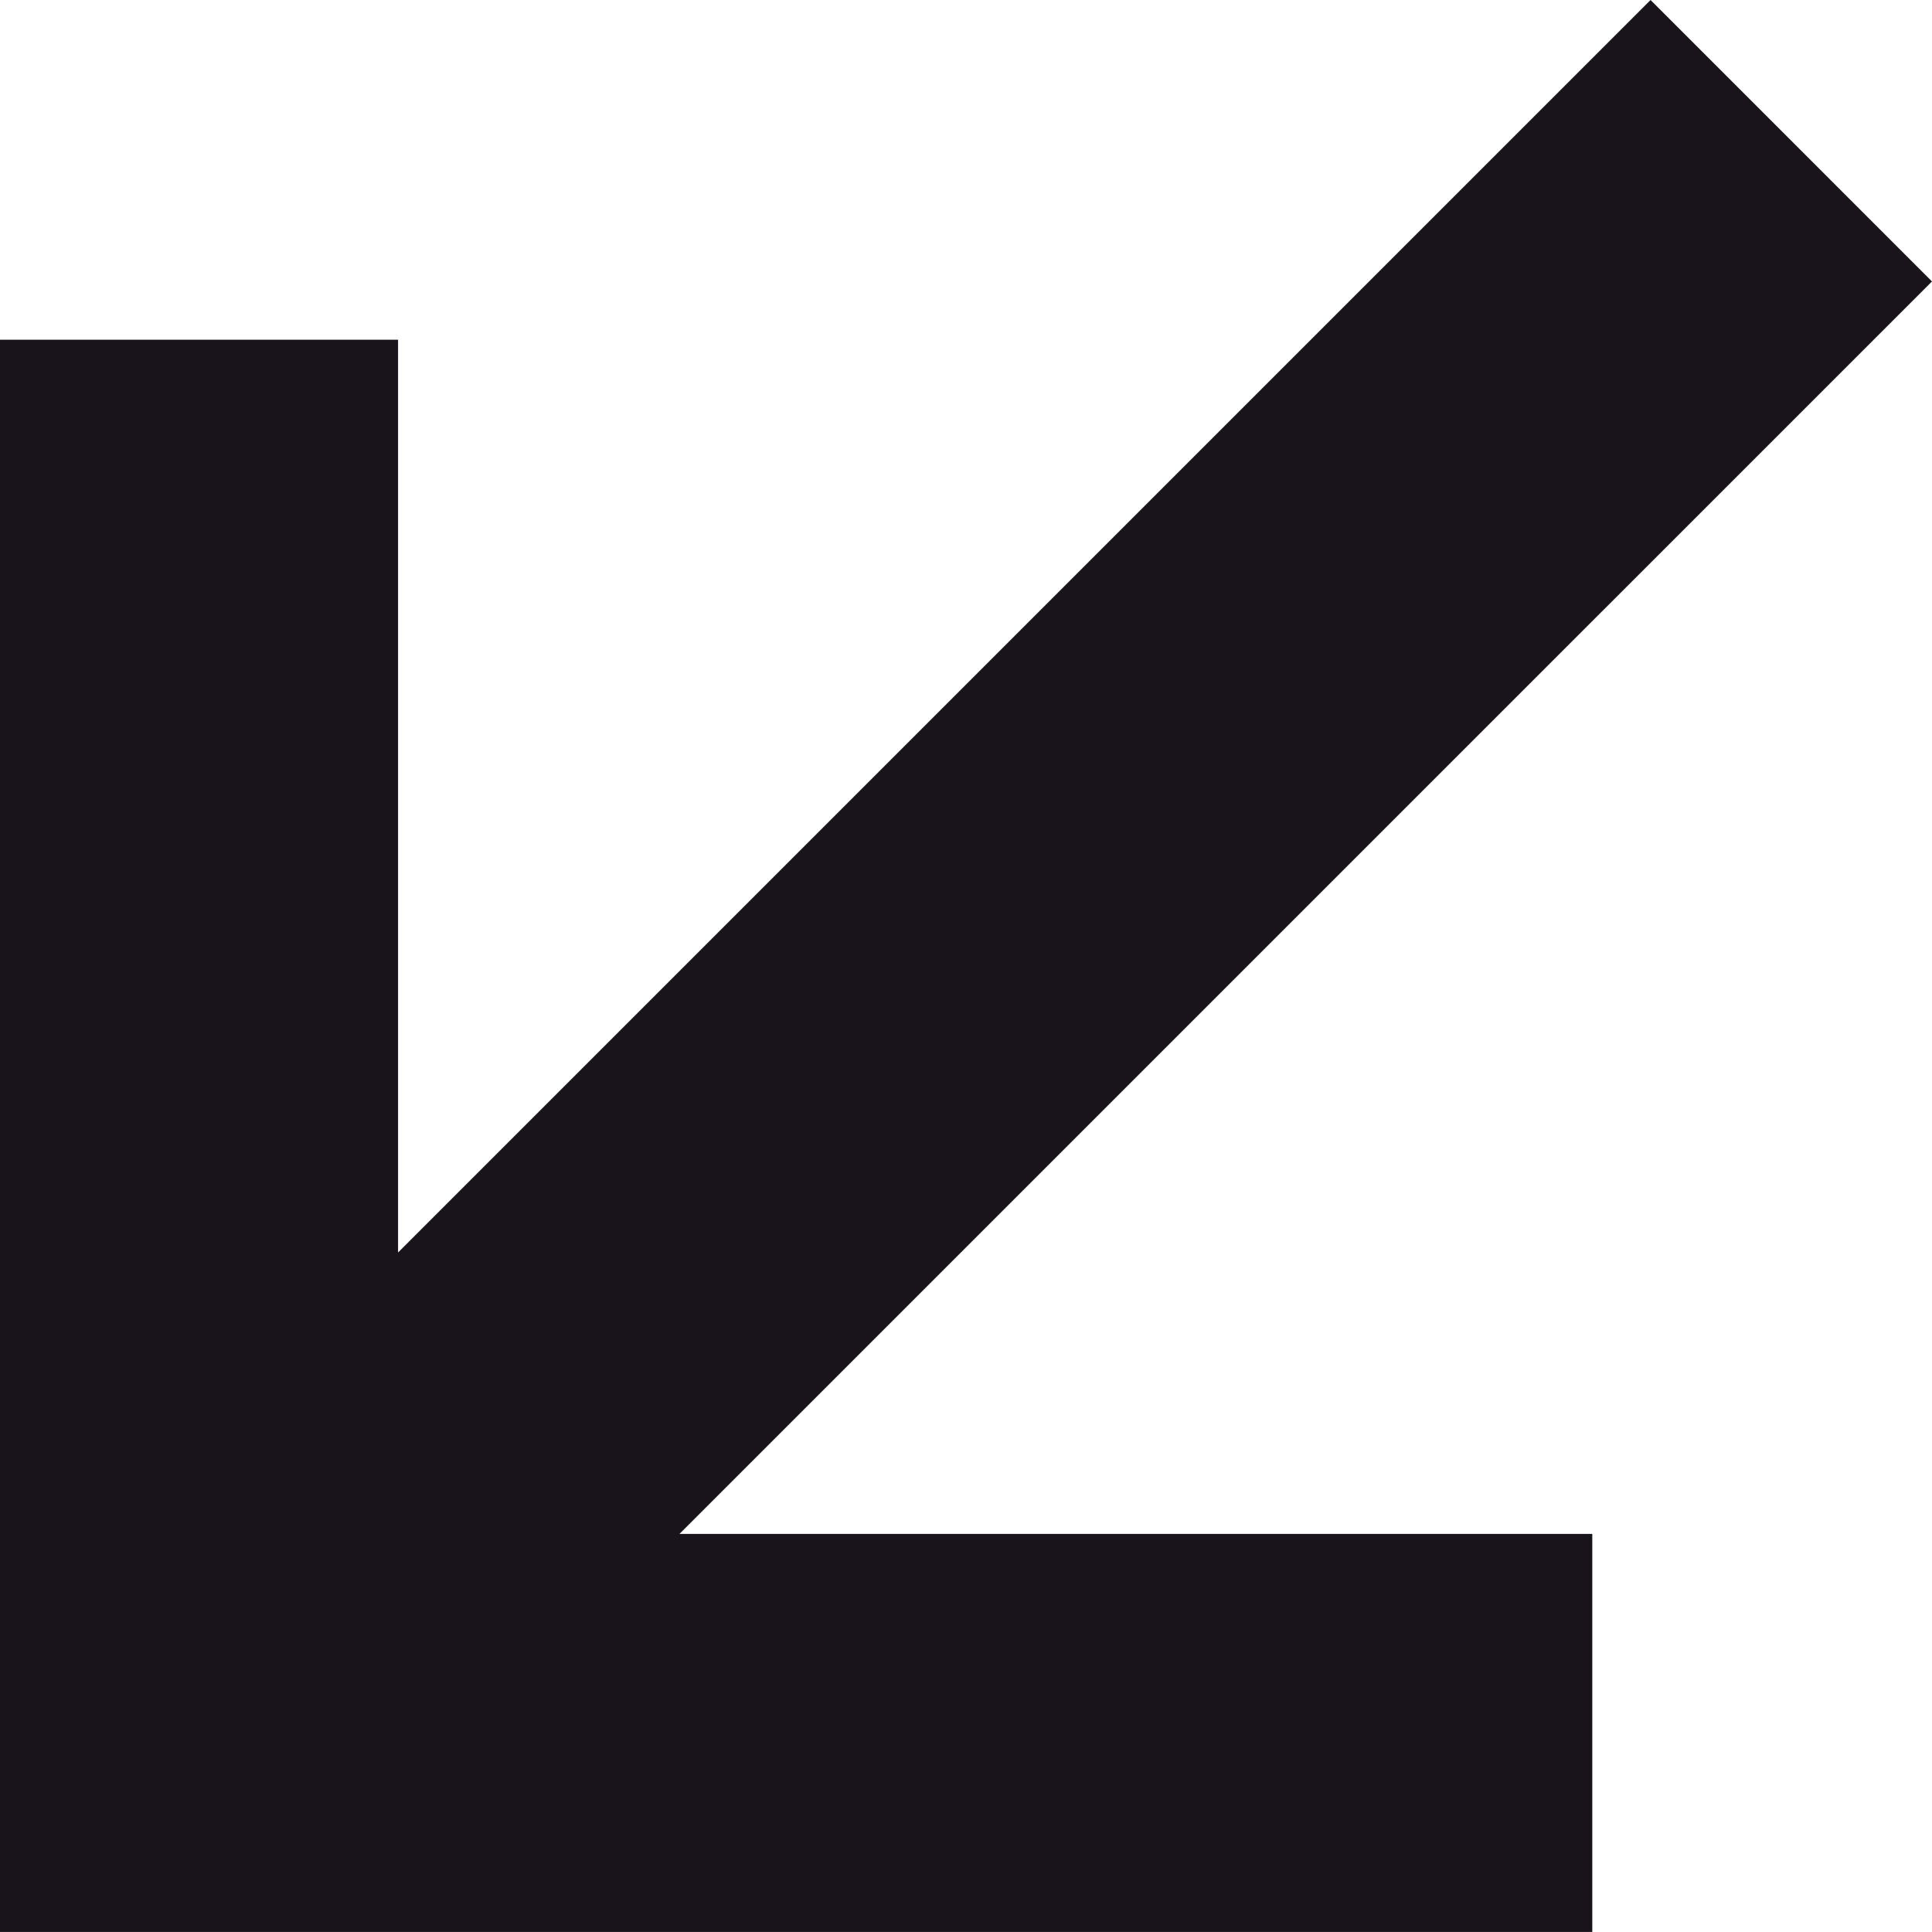
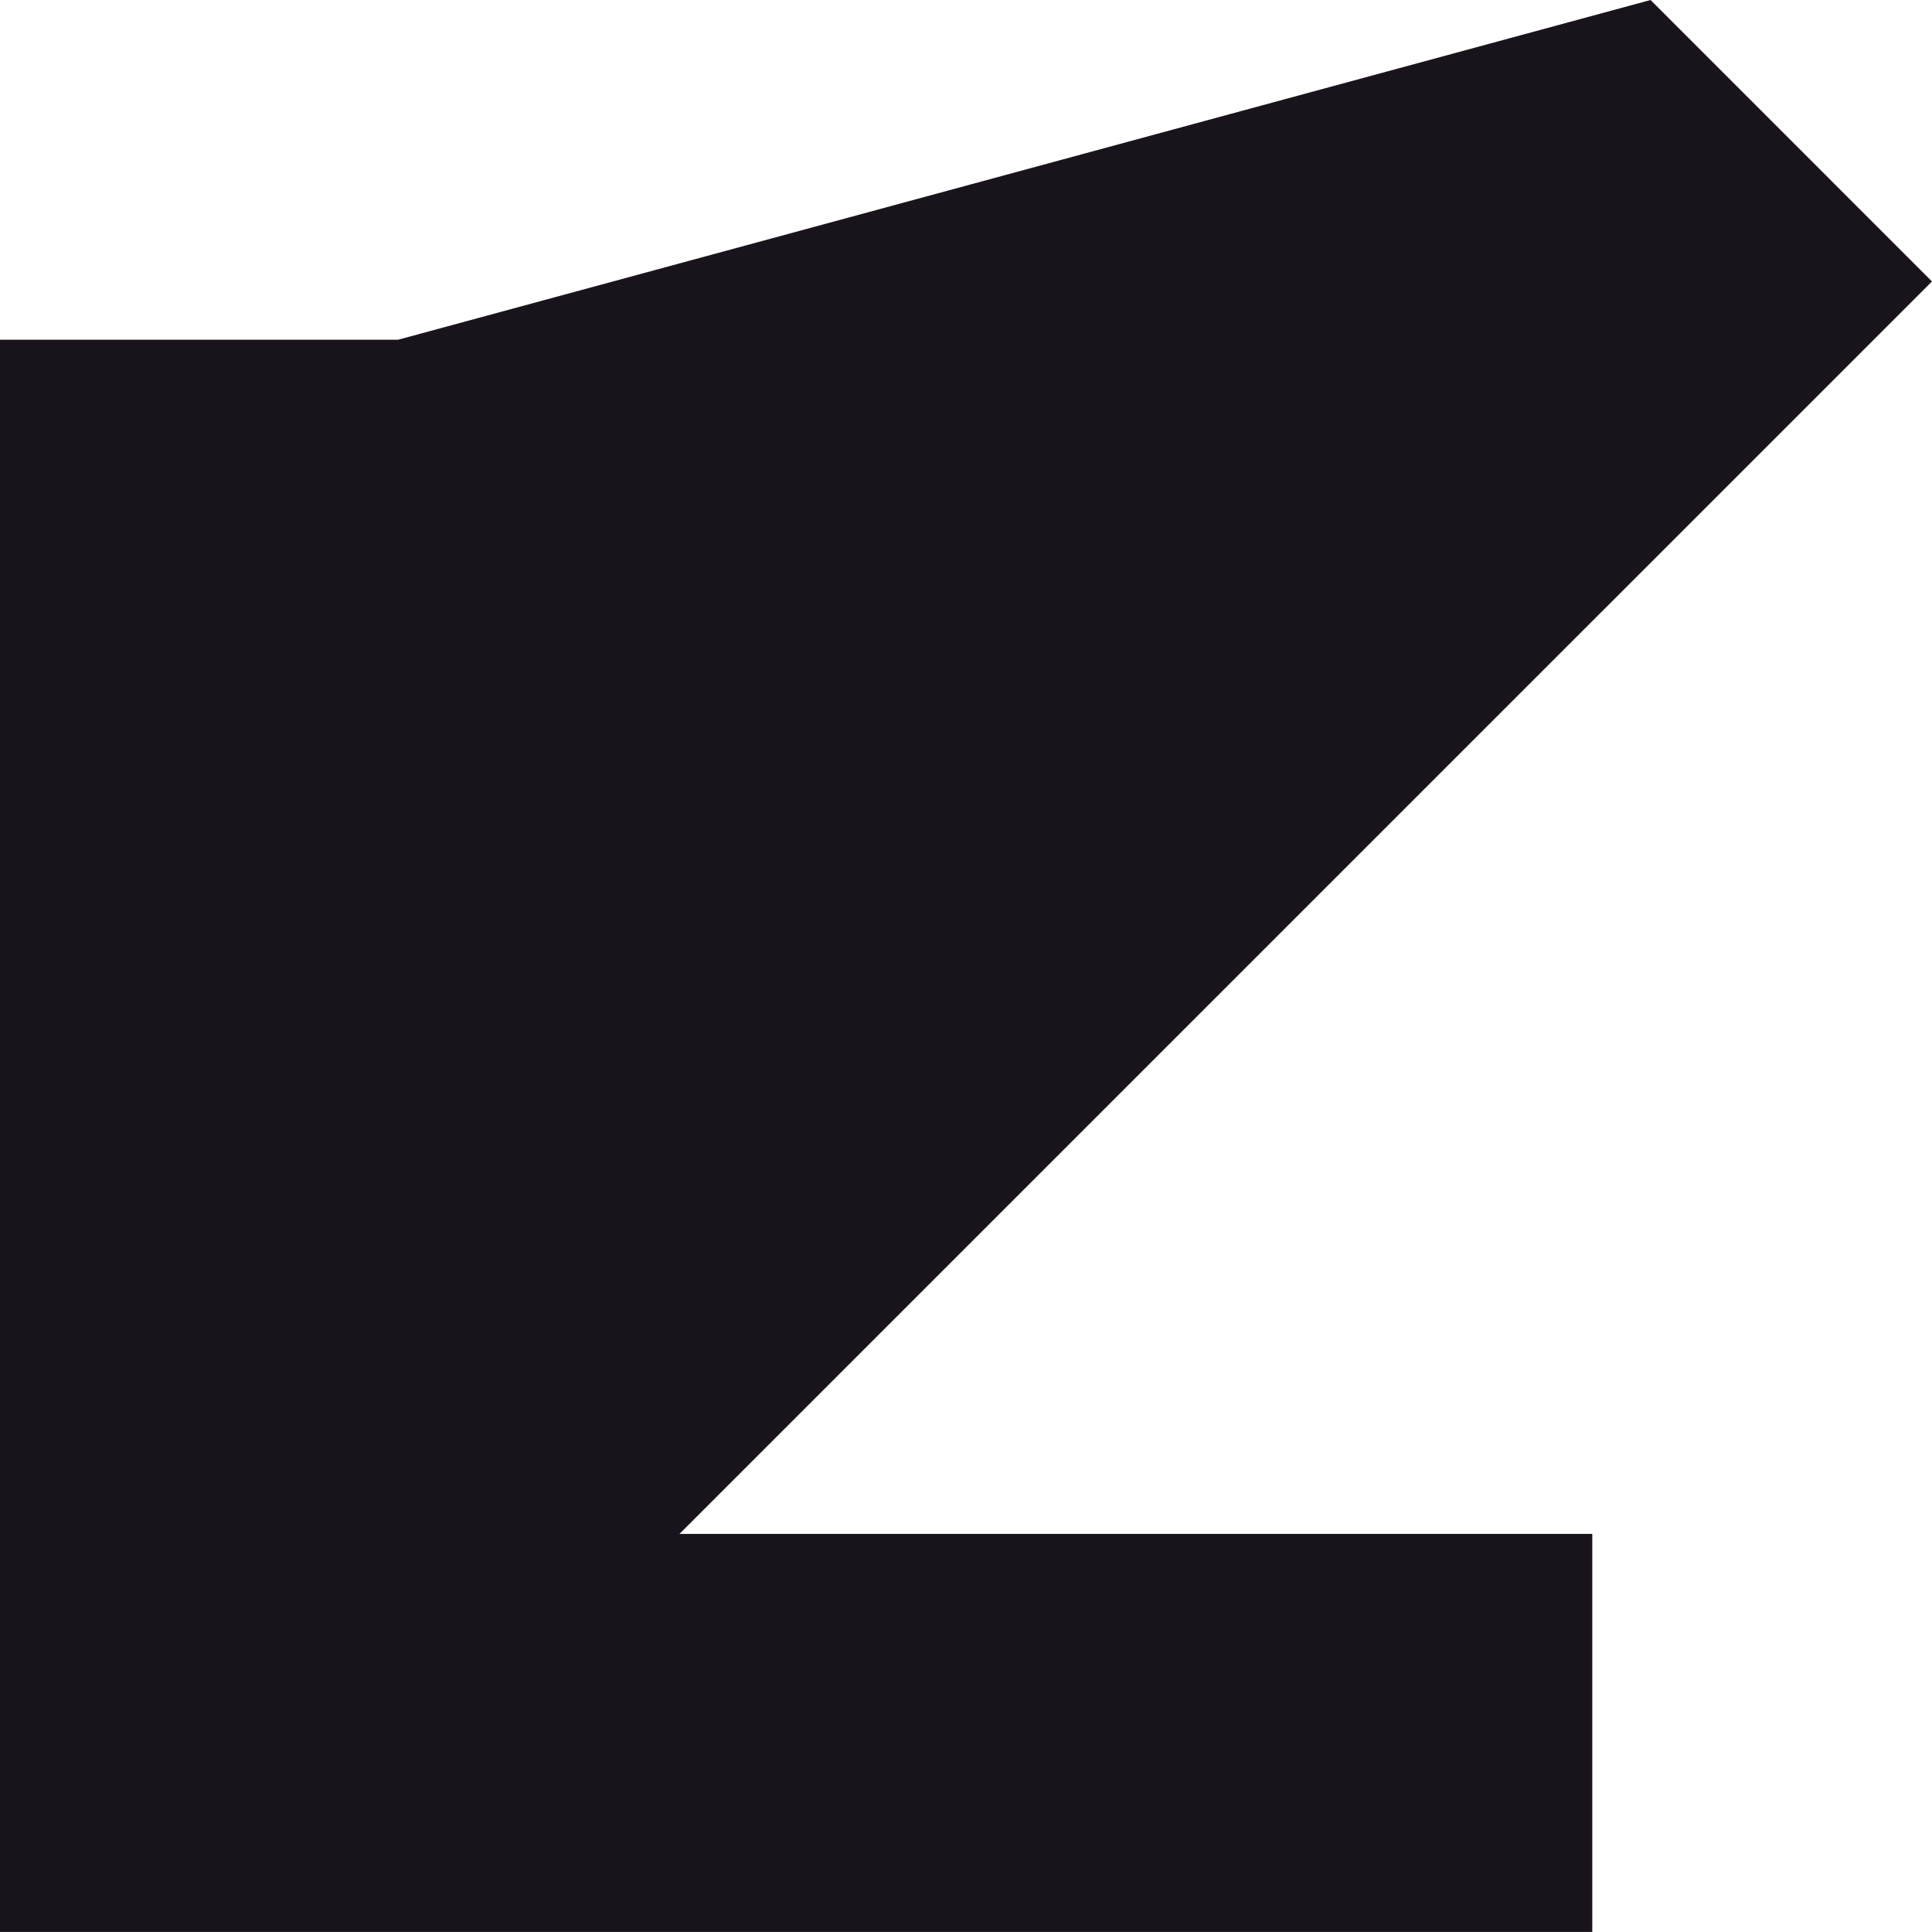
<svg xmlns="http://www.w3.org/2000/svg" width="73" height="73" viewBox="0 0 73 73" fill="none">
-   <path fill-rule="evenodd" clip-rule="evenodd" d="M25.674 57.958H60.164V72.999H0V12.837H15.041V47.325L62.366 0L72.999 10.634L25.674 57.958Z" fill="#19141B" />
+   <path fill-rule="evenodd" clip-rule="evenodd" d="M25.674 57.958H60.164V72.999H0V12.837H15.041L62.366 0L72.999 10.634L25.674 57.958Z" fill="#19141B" />
</svg>